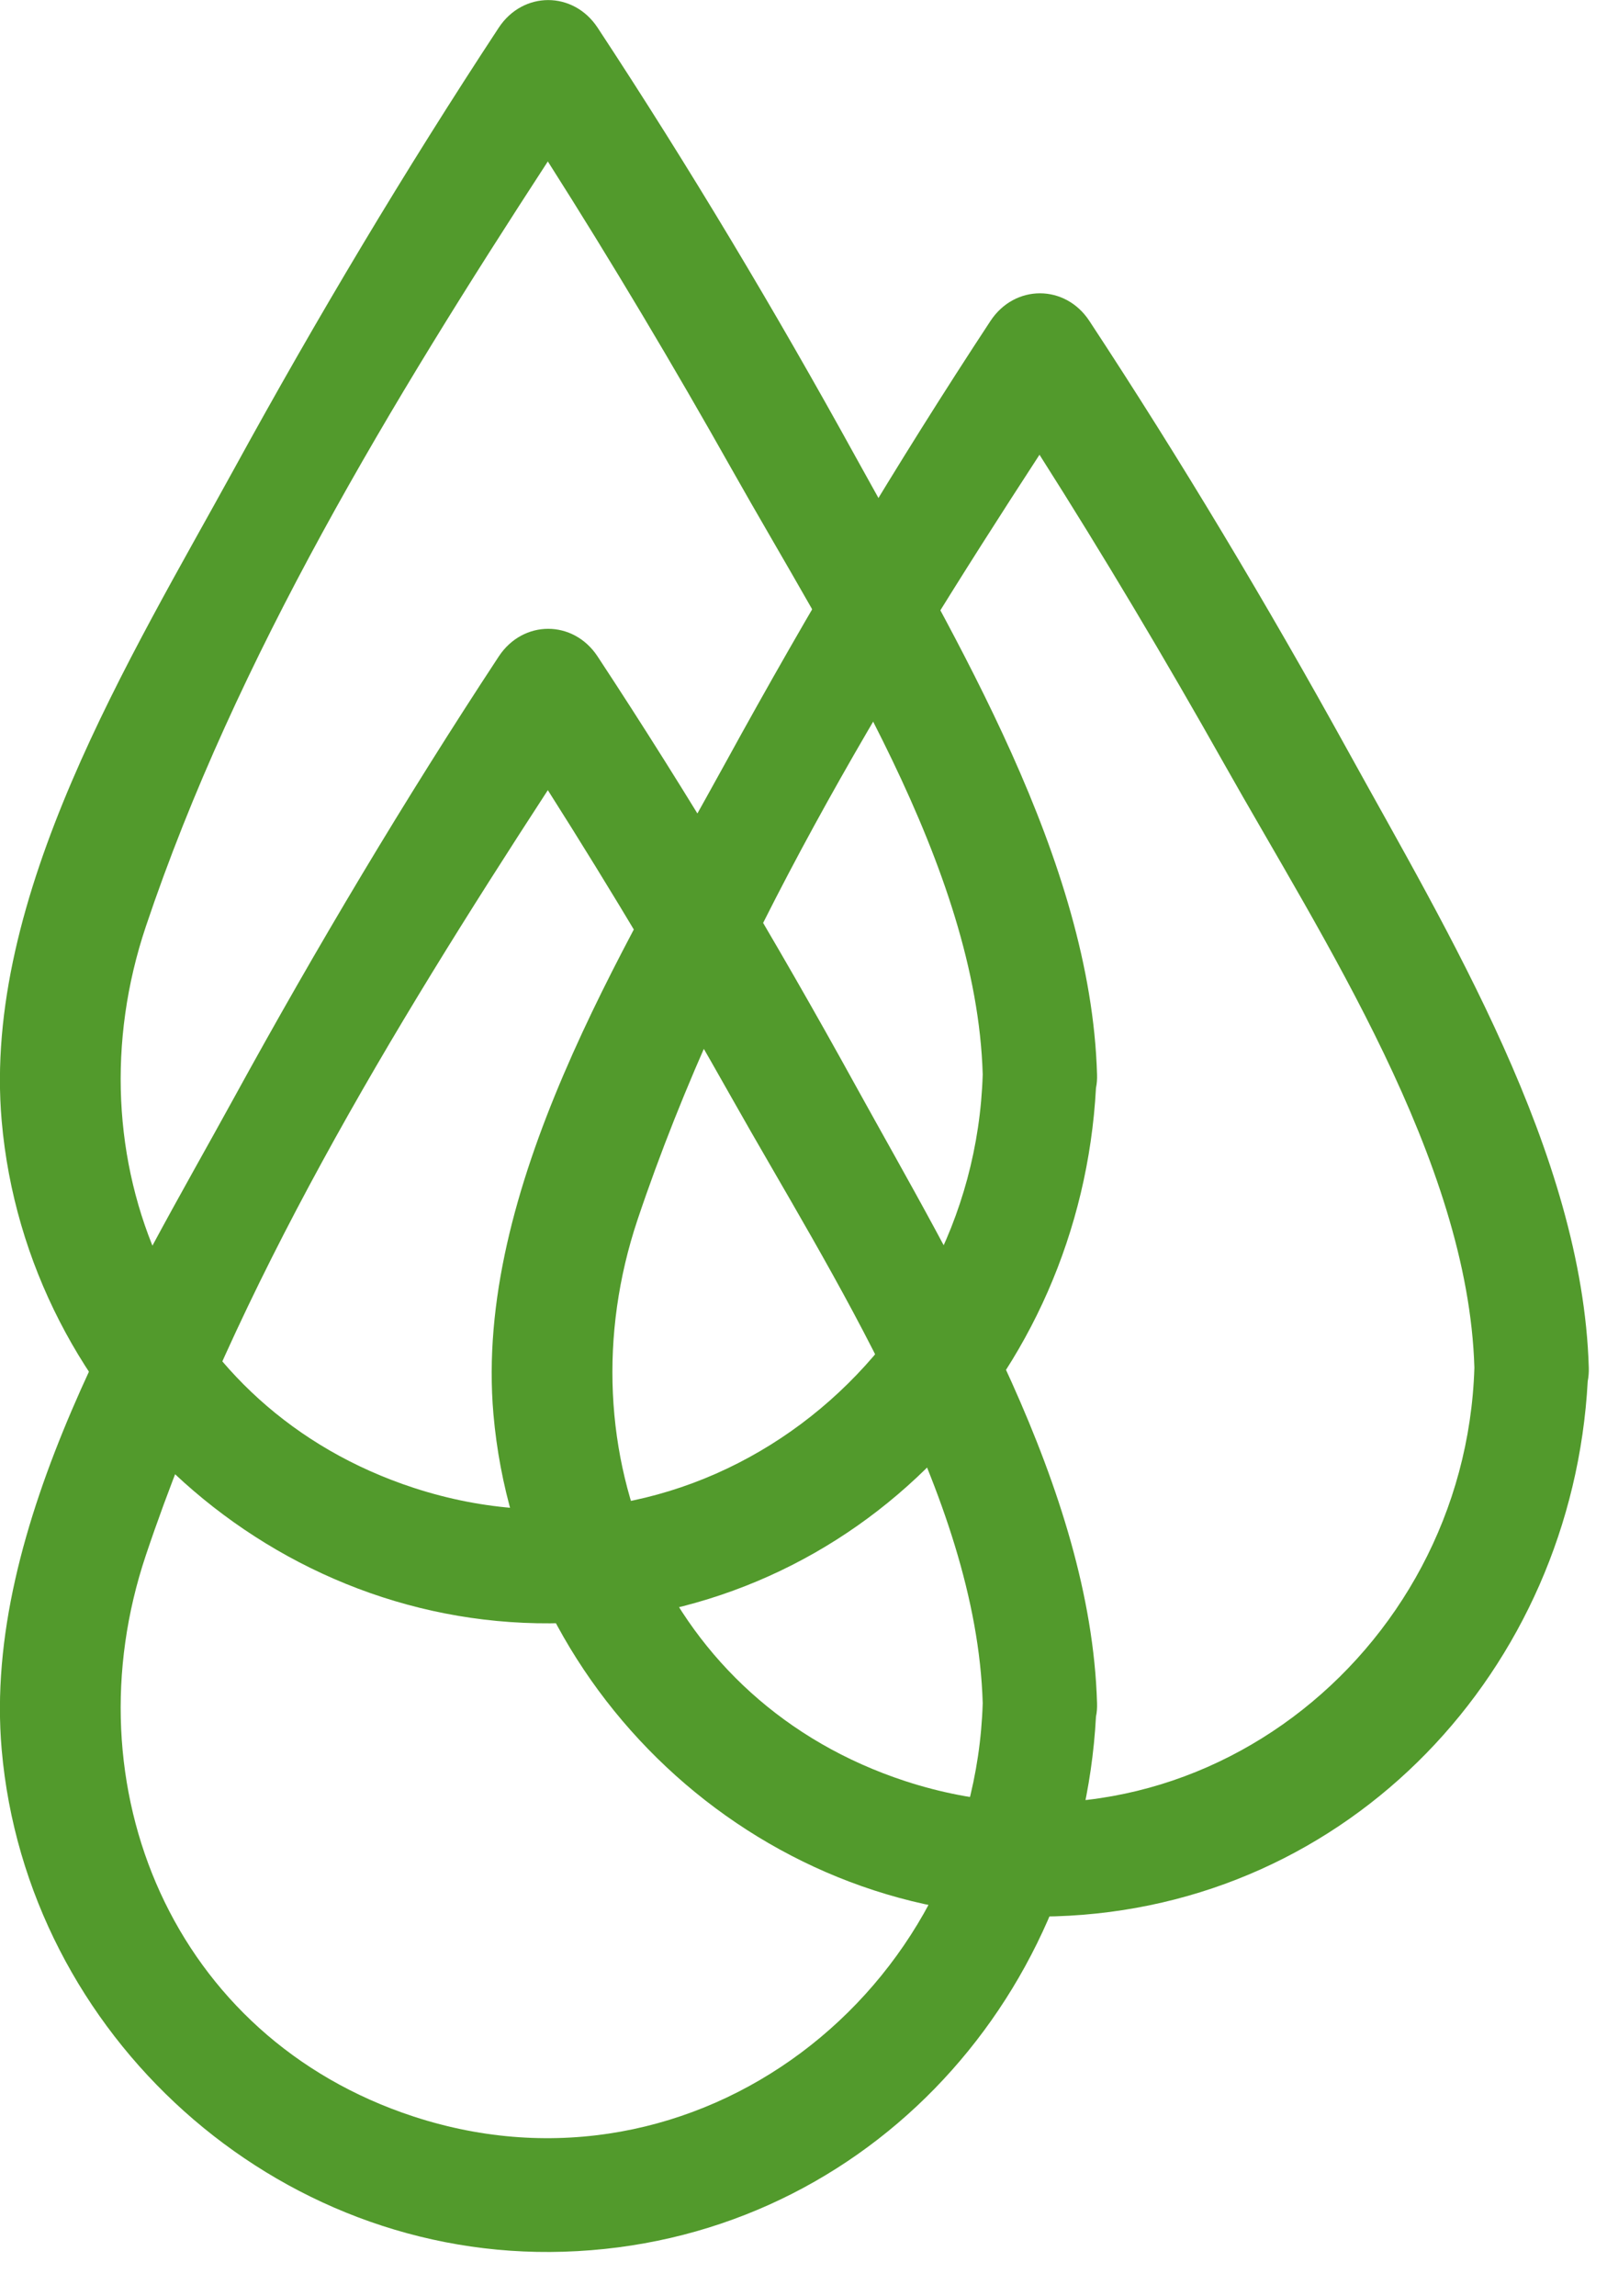
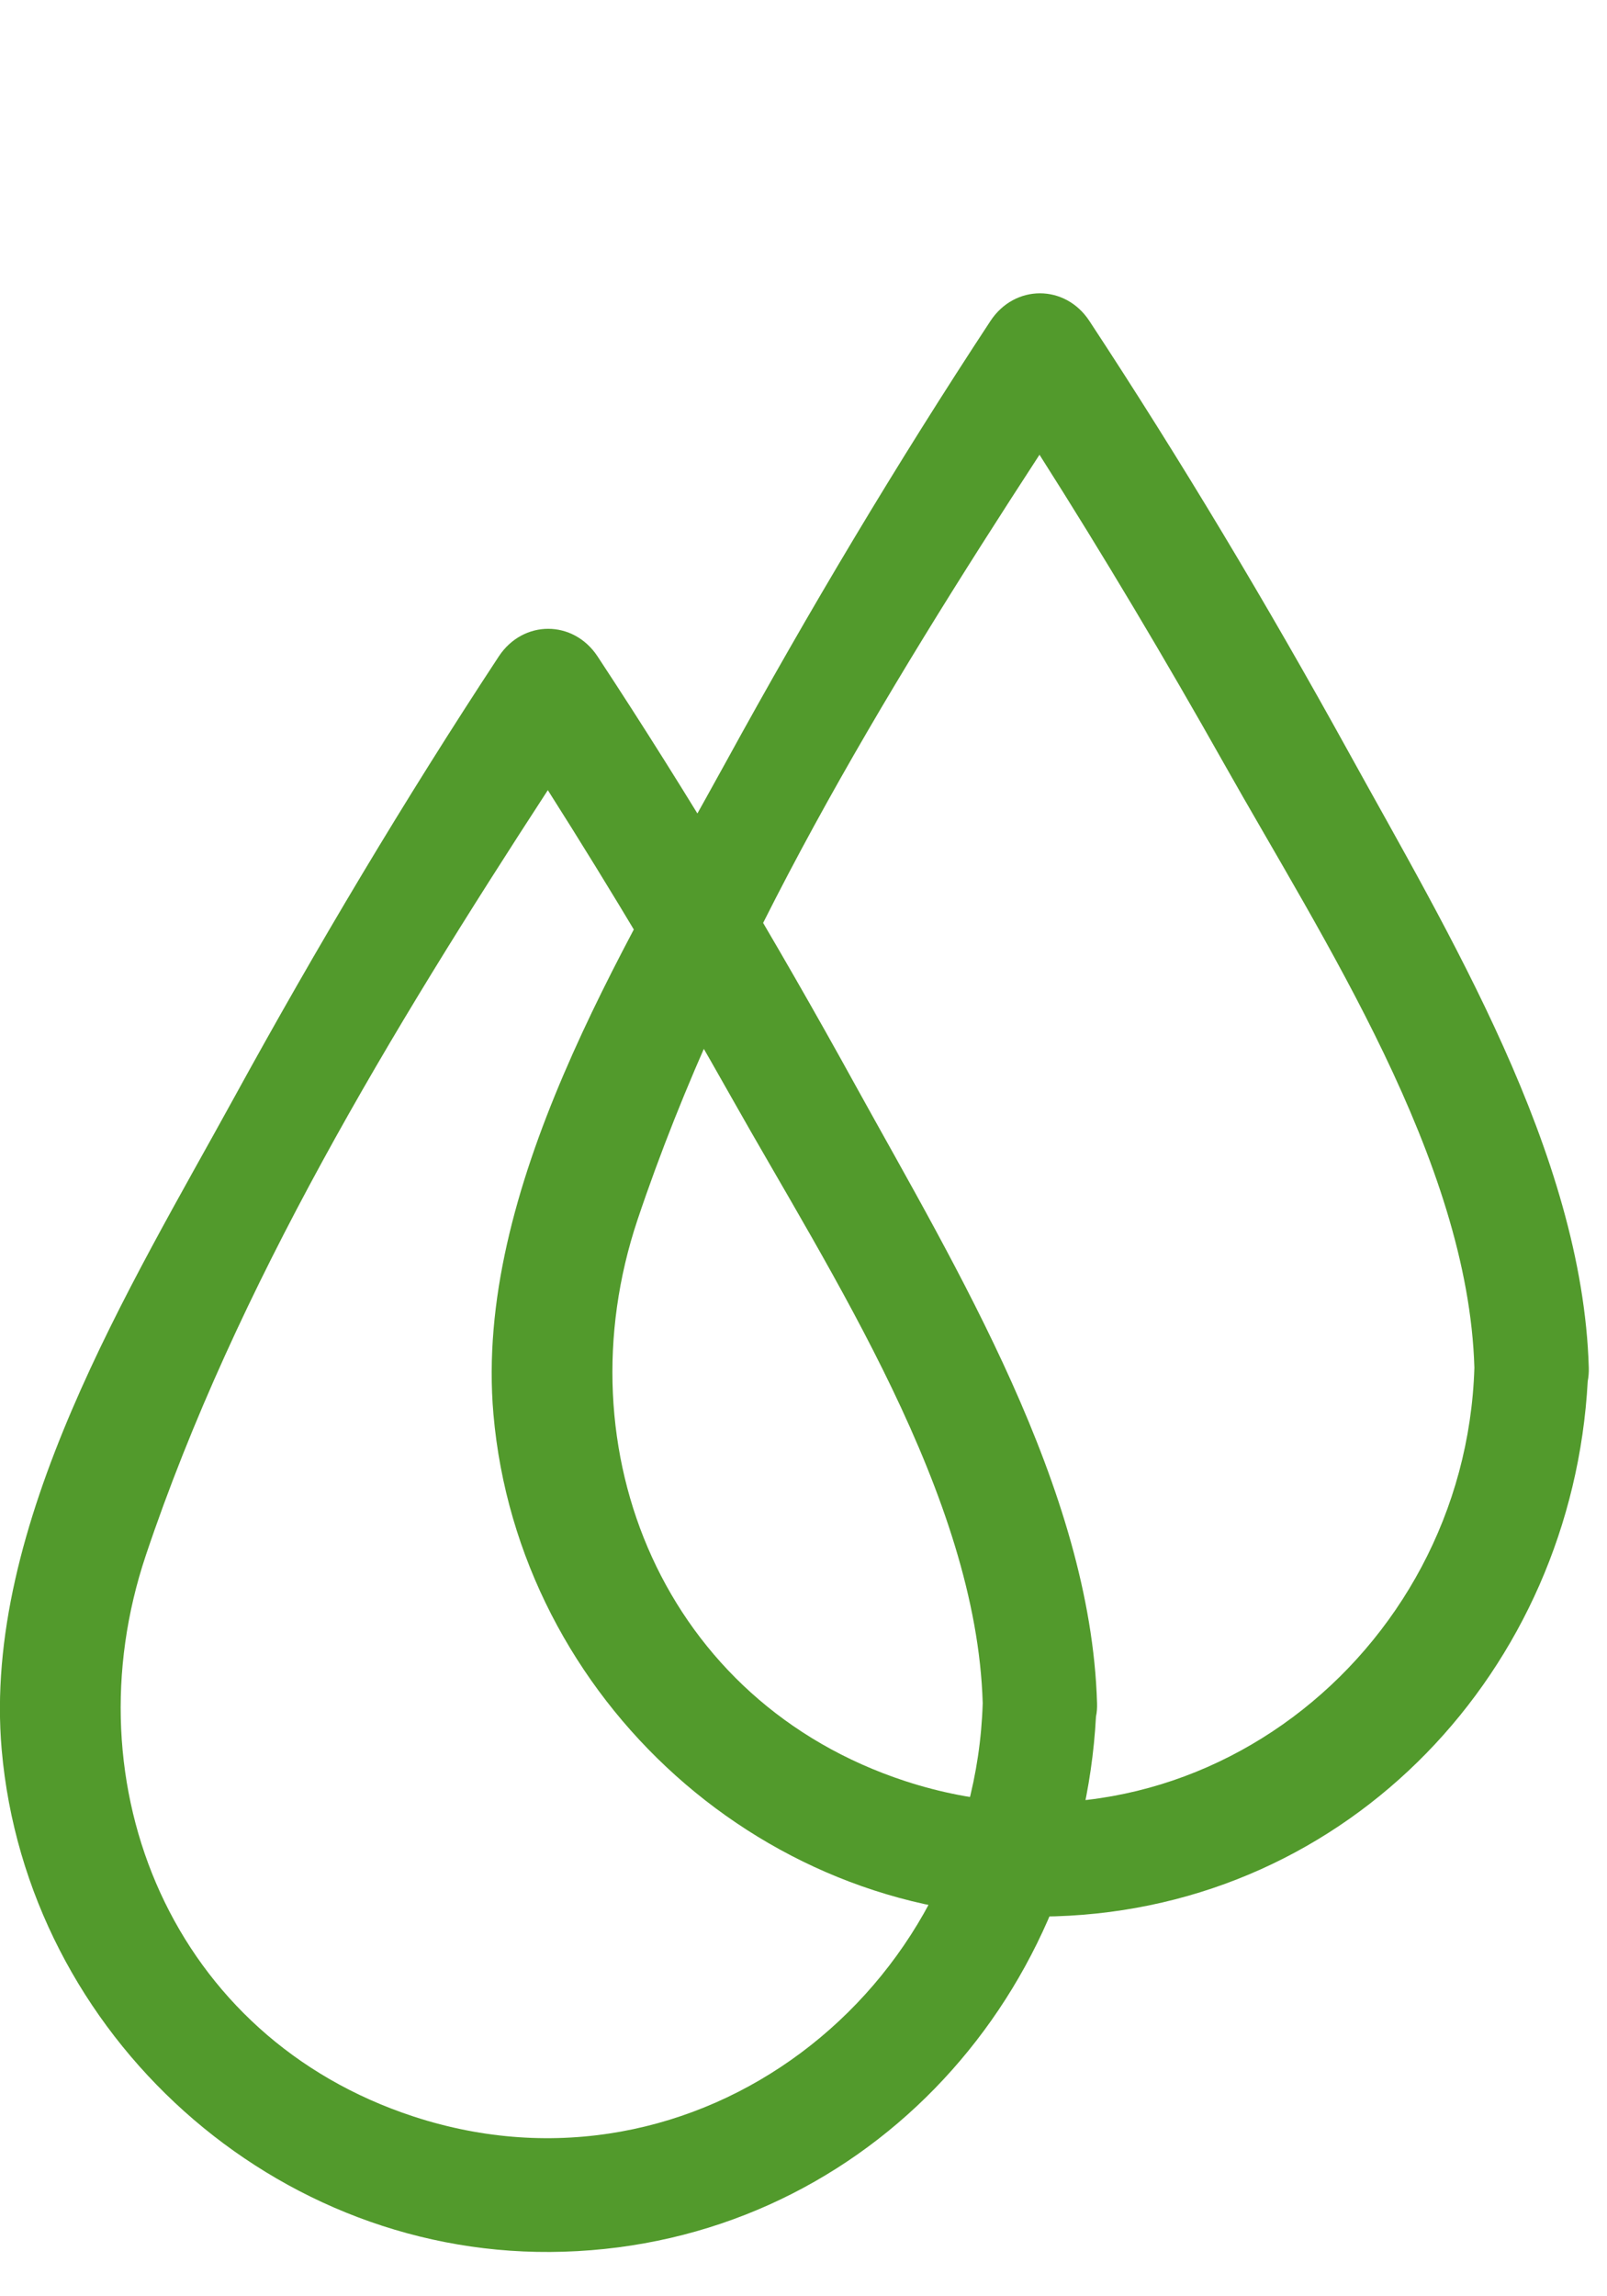
<svg xmlns="http://www.w3.org/2000/svg" version="1.1" x="0px" y="0px" width="21px" height="30px" viewBox="0 0 21 30" overflow="visible" enable-background="new 0 0 21 30" xml:space="preserve">
  <defs>
</defs>
-   <path fill="#529A2C" d="M14.336,14.037c-0.082-2.802-1.84-5.685-3.152-8.063c-1.052-1.91-2.175-3.79-3.375-5.613  c-0.317-0.48-0.974-0.48-1.291,0c-1.23,1.87-2.381,3.799-3.457,5.762c-1.351,2.463-3.295,5.589-3.039,8.521  c0.326,3.734,3.583,6.678,7.344,6.561c3.854-0.121,6.754-3.231,6.956-6.991C14.334,14.157,14.338,14.1,14.336,14.037 M5.406,19.438  c-3.154-1.032-4.51-4.323-3.5-7.334C3.087,8.587,5.12,5.242,7.159,2.109c0.84,1.321,1.642,2.669,2.41,4.033  c1.29,2.292,3.193,5.179,3.273,7.895C12.725,17.803,9.107,20.648,5.406,19.438" />
  <path fill="#529A2C" d="M14.336,22.251c-0.082-2.801-1.84-5.685-3.152-8.062c-1.052-1.911-2.175-3.79-3.375-5.613  c-0.317-0.481-0.974-0.481-1.291,0c-1.23,1.87-2.381,3.799-3.457,5.761c-1.351,2.464-3.295,5.589-3.039,8.521  c0.326,3.733,3.583,6.678,7.344,6.56c3.854-0.119,6.754-3.231,6.956-6.991C14.334,22.372,14.338,22.313,14.336,22.251 M5.406,27.652  c-3.154-1.032-4.51-4.323-3.5-7.333c1.181-3.519,3.214-6.862,5.253-9.996c0.84,1.322,1.642,2.67,2.41,4.033  c1.29,2.292,3.193,5.18,3.273,7.895C12.725,26.018,9.107,28.863,5.406,27.652" />
  <path fill="#529A2C" d="M20.762,17.868c-0.082-2.802-1.84-5.685-3.15-8.063c-1.054-1.91-2.178-3.79-3.377-5.613  c-0.316-0.48-0.974-0.48-1.291,0c-1.23,1.87-2.381,3.799-3.457,5.762c-1.351,2.462-3.294,5.588-3.039,8.521  c0.326,3.733,3.583,6.678,7.345,6.561c3.854-0.121,6.752-3.231,6.955-6.991C20.759,17.988,20.764,17.931,20.762,17.868   M11.831,23.27c-3.153-1.032-4.508-4.323-3.5-7.334c1.181-3.518,3.214-6.862,5.253-9.995c0.84,1.321,1.642,2.67,2.41,4.033  c1.289,2.292,3.193,5.179,3.273,7.895C19.151,21.634,15.532,24.479,11.831,23.27" />
</svg>